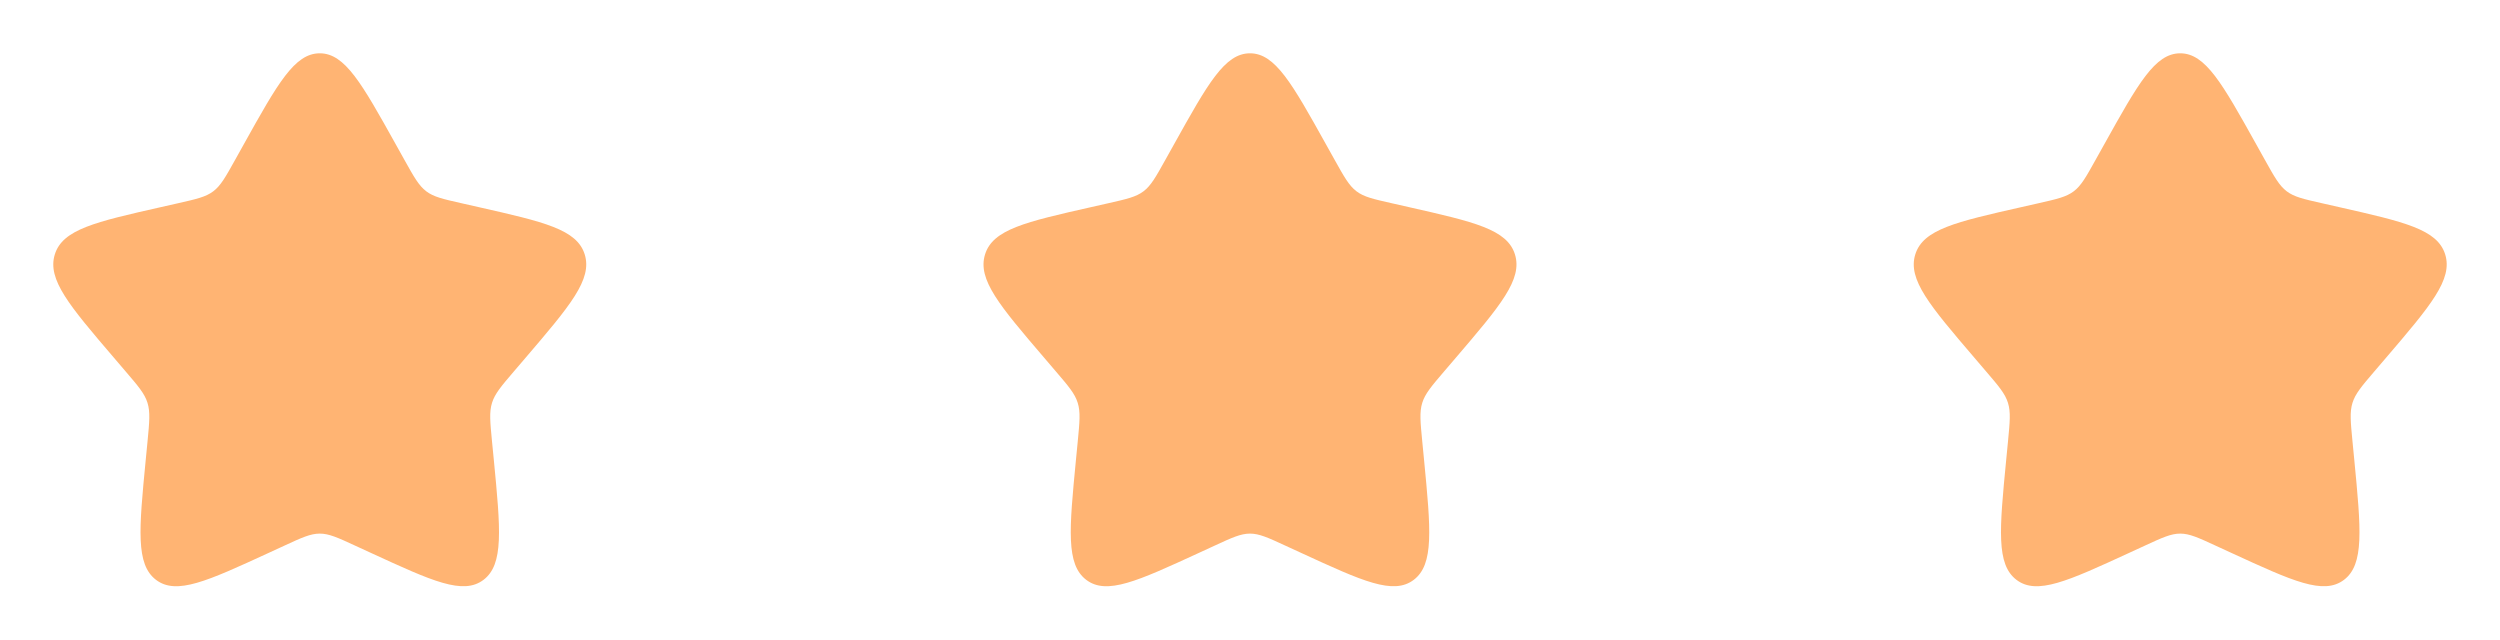
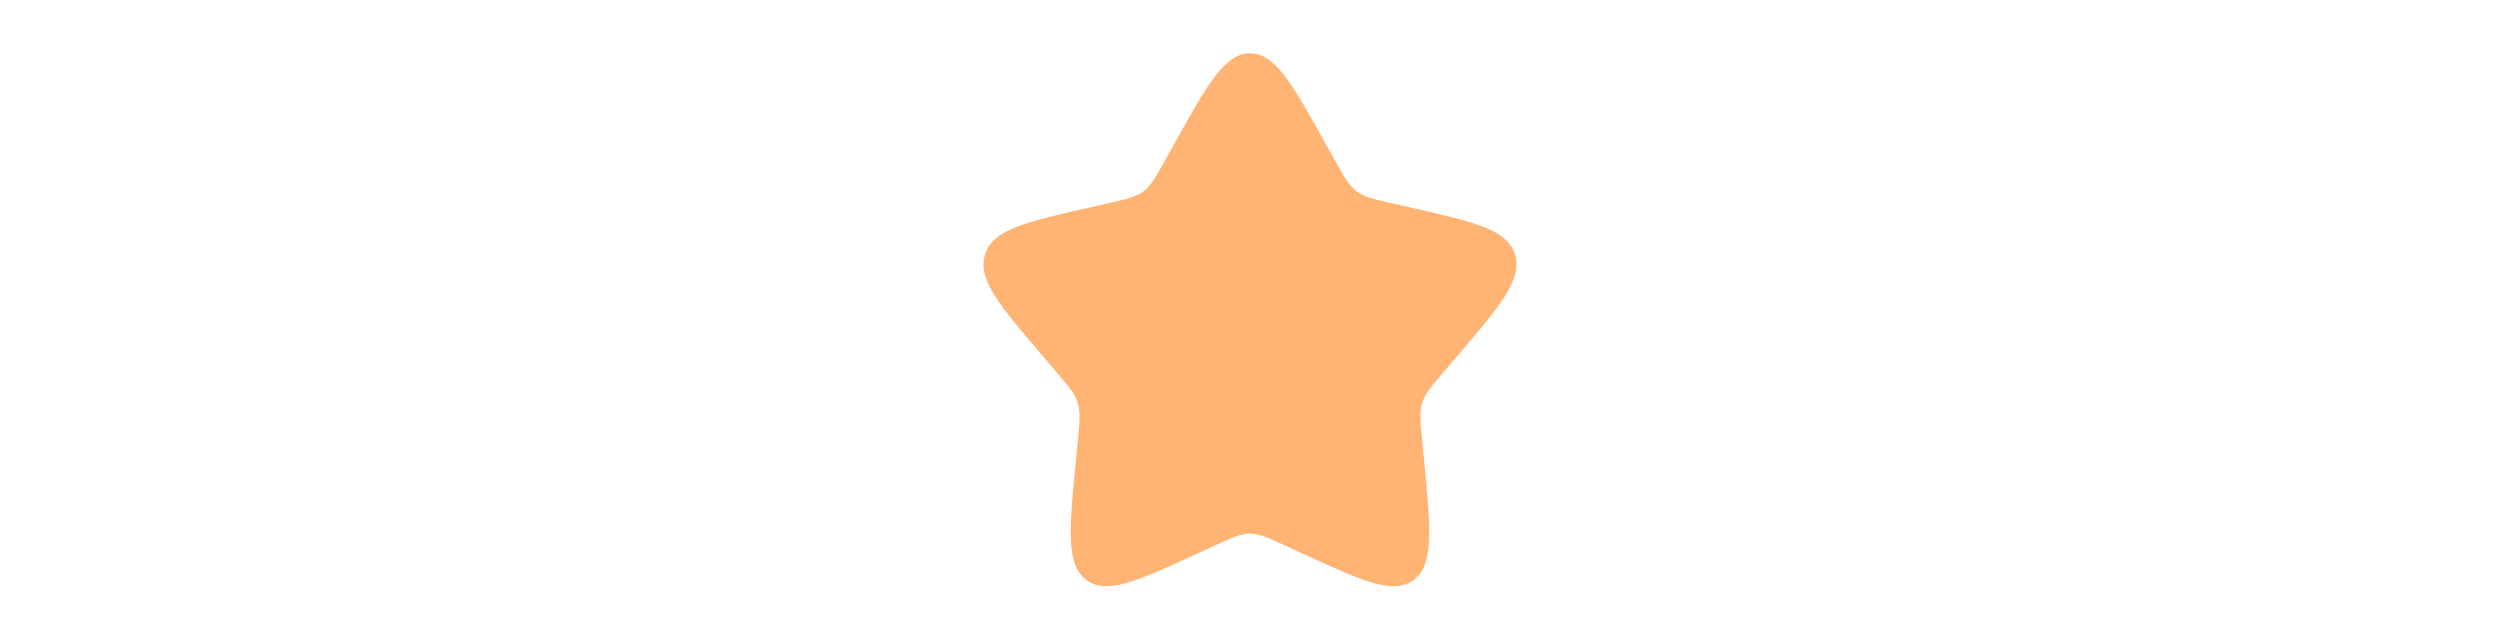
<svg xmlns="http://www.w3.org/2000/svg" width="172" height="44" viewBox="0 0 172 44" fill="none">
-   <path d="M16.78 9.915C19.103 5.749 20.264 3.667 22 3.667C23.736 3.667 24.897 5.749 27.22 9.915L27.821 10.993C28.481 12.177 28.811 12.769 29.324 13.16C29.837 13.55 30.479 13.695 31.762 13.985L32.928 14.249C37.438 15.27 39.692 15.78 40.229 17.505C40.764 19.228 39.228 21.026 36.153 24.622L35.358 25.551C34.485 26.572 34.047 27.084 33.851 27.715C33.654 28.347 33.721 29.029 33.852 30.391L33.974 31.632C34.437 36.43 34.67 38.828 33.266 39.893C31.861 40.959 29.75 39.987 25.529 38.044L24.435 37.541C23.236 36.987 22.636 36.712 22 36.712C21.364 36.712 20.764 36.987 19.565 37.541L18.473 38.044C14.251 39.987 12.139 40.959 10.736 39.895C9.33 38.828 9.563 36.43 10.027 31.632L10.148 30.393C10.28 29.029 10.345 28.347 10.148 27.716C9.953 27.084 9.515 26.572 8.642 25.553L7.847 24.622C4.772 21.028 3.236 19.23 3.771 17.505C4.307 15.78 6.563 15.268 11.073 14.249L12.239 13.985C13.521 13.695 14.161 13.55 14.676 13.16C15.191 12.769 15.519 12.177 16.179 10.993L16.78 9.915Z" fill="#FFB473" />
  <path d="M80.781 9.915C83.103 5.749 84.264 3.667 86 3.667C87.736 3.667 88.897 5.749 91.219 9.915L91.821 10.993C92.481 12.177 92.811 12.769 93.324 13.16C93.838 13.55 94.479 13.695 95.763 13.985L96.928 14.249C101.439 15.27 103.692 15.78 104.229 17.505C104.764 19.228 103.228 21.026 100.153 24.622L99.358 25.551C98.485 26.572 98.047 27.084 97.851 27.715C97.654 28.347 97.721 29.029 97.853 30.391L97.974 31.632C98.437 36.43 98.67 38.828 97.266 39.893C95.862 40.959 93.749 39.987 89.529 38.044L88.435 37.541C87.236 36.987 86.636 36.712 86 36.712C85.364 36.712 84.764 36.987 83.565 37.541L82.473 38.044C78.251 39.987 76.138 40.959 74.736 39.895C73.33 38.828 73.563 36.43 74.026 31.632L74.147 30.393C74.279 29.029 74.346 28.347 74.147 27.716C73.953 27.084 73.515 26.572 72.642 25.553L71.847 24.622C68.772 21.028 67.236 19.23 67.771 17.505C68.306 15.78 70.563 15.268 75.073 14.249L76.239 13.985C77.521 13.695 78.161 13.55 78.676 13.16C79.191 12.769 79.519 12.177 80.179 10.993L80.781 9.915Z" fill="#FFB473" />
-   <path d="M144.781 9.915C147.103 5.749 148.264 3.667 150 3.667C151.736 3.667 152.897 5.749 155.22 9.915L155.821 10.993C156.481 12.177 156.811 12.769 157.324 13.16C157.838 13.55 158.479 13.695 159.763 13.985L160.929 14.249C165.439 15.27 167.692 15.78 168.229 17.505C168.764 19.228 167.228 21.026 164.153 24.622L163.358 25.551C162.485 26.572 162.047 27.084 161.851 27.715C161.655 28.347 161.721 29.029 161.853 30.391L161.974 31.632C162.437 36.43 162.67 38.828 161.266 39.893C159.862 40.959 157.75 39.987 153.529 38.044L152.435 37.541C151.236 36.987 150.636 36.712 150 36.712C149.364 36.712 148.764 36.987 147.565 37.541L146.473 38.044C142.251 39.987 140.139 40.959 138.736 39.895C137.33 38.828 137.563 36.43 138.027 31.632L138.148 30.393C138.28 29.029 138.346 28.347 138.148 27.716C137.953 27.084 137.515 26.572 136.642 25.553L135.847 24.622C132.772 21.028 131.236 19.23 131.771 17.505C132.307 15.78 134.563 15.268 139.073 14.249L140.239 13.985C141.521 13.695 142.161 13.55 142.676 13.16C143.191 12.769 143.519 12.177 144.179 10.993L144.781 9.915Z" fill="#FFB473" />
</svg>